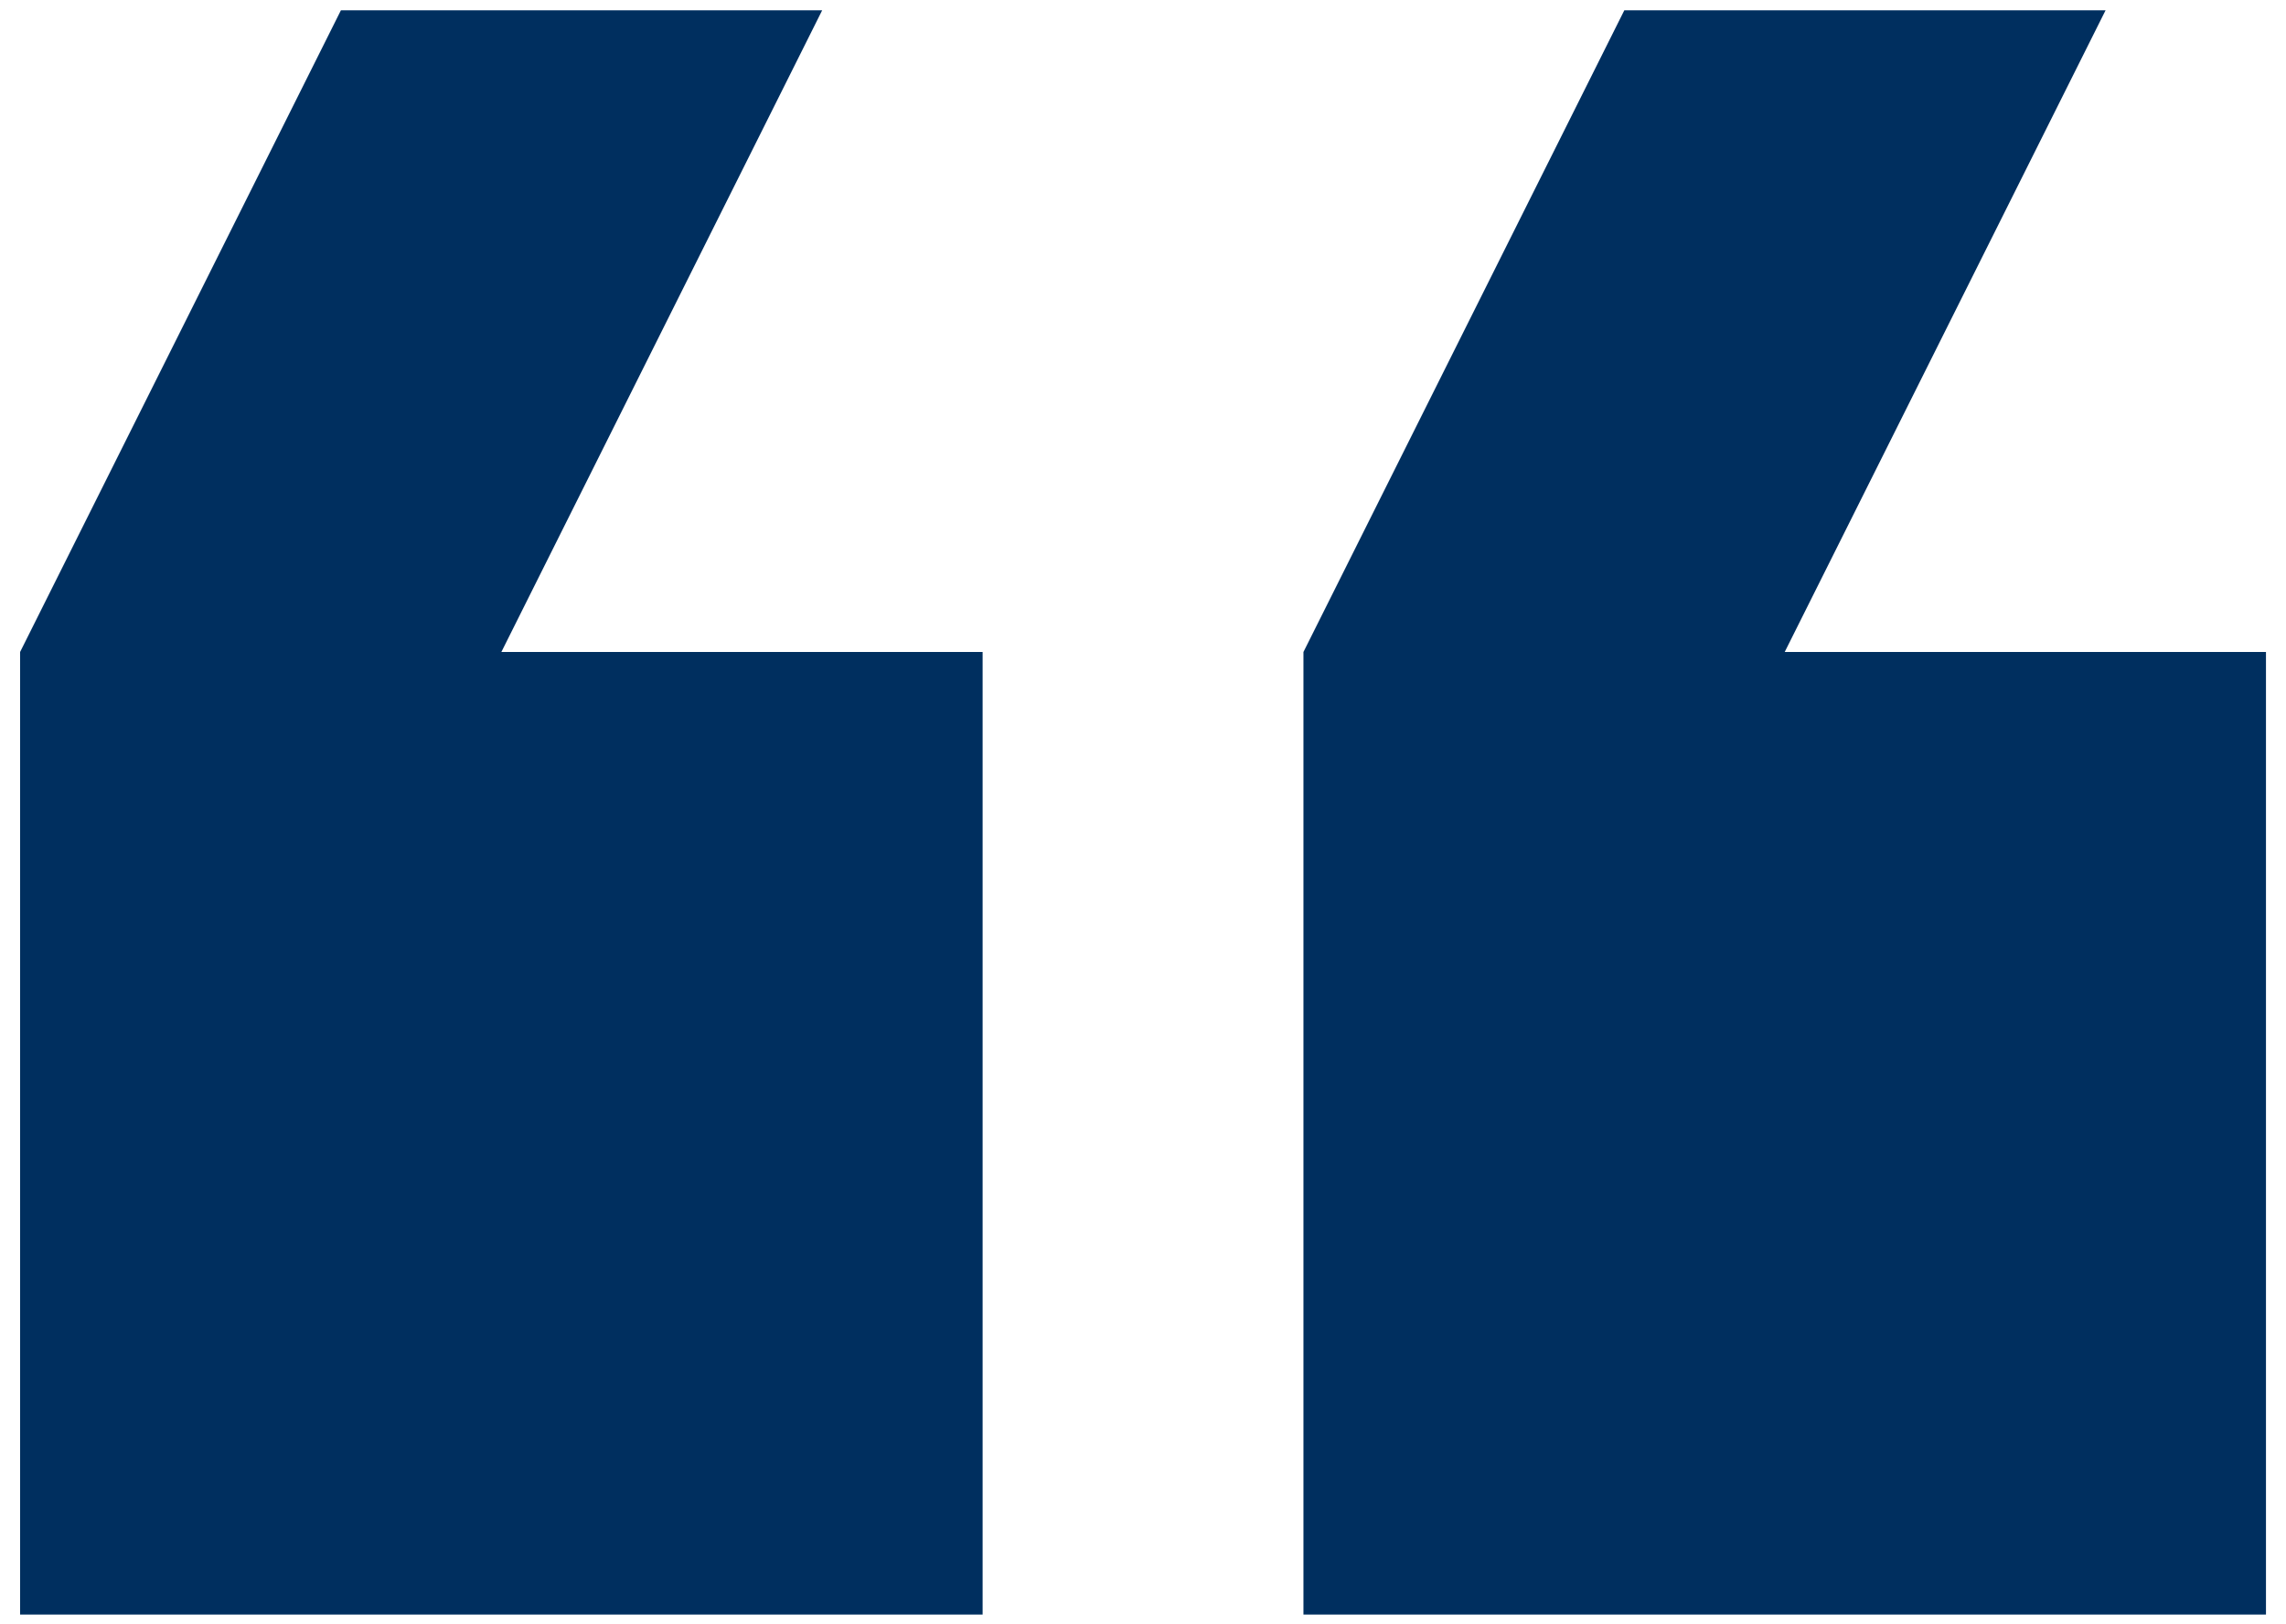
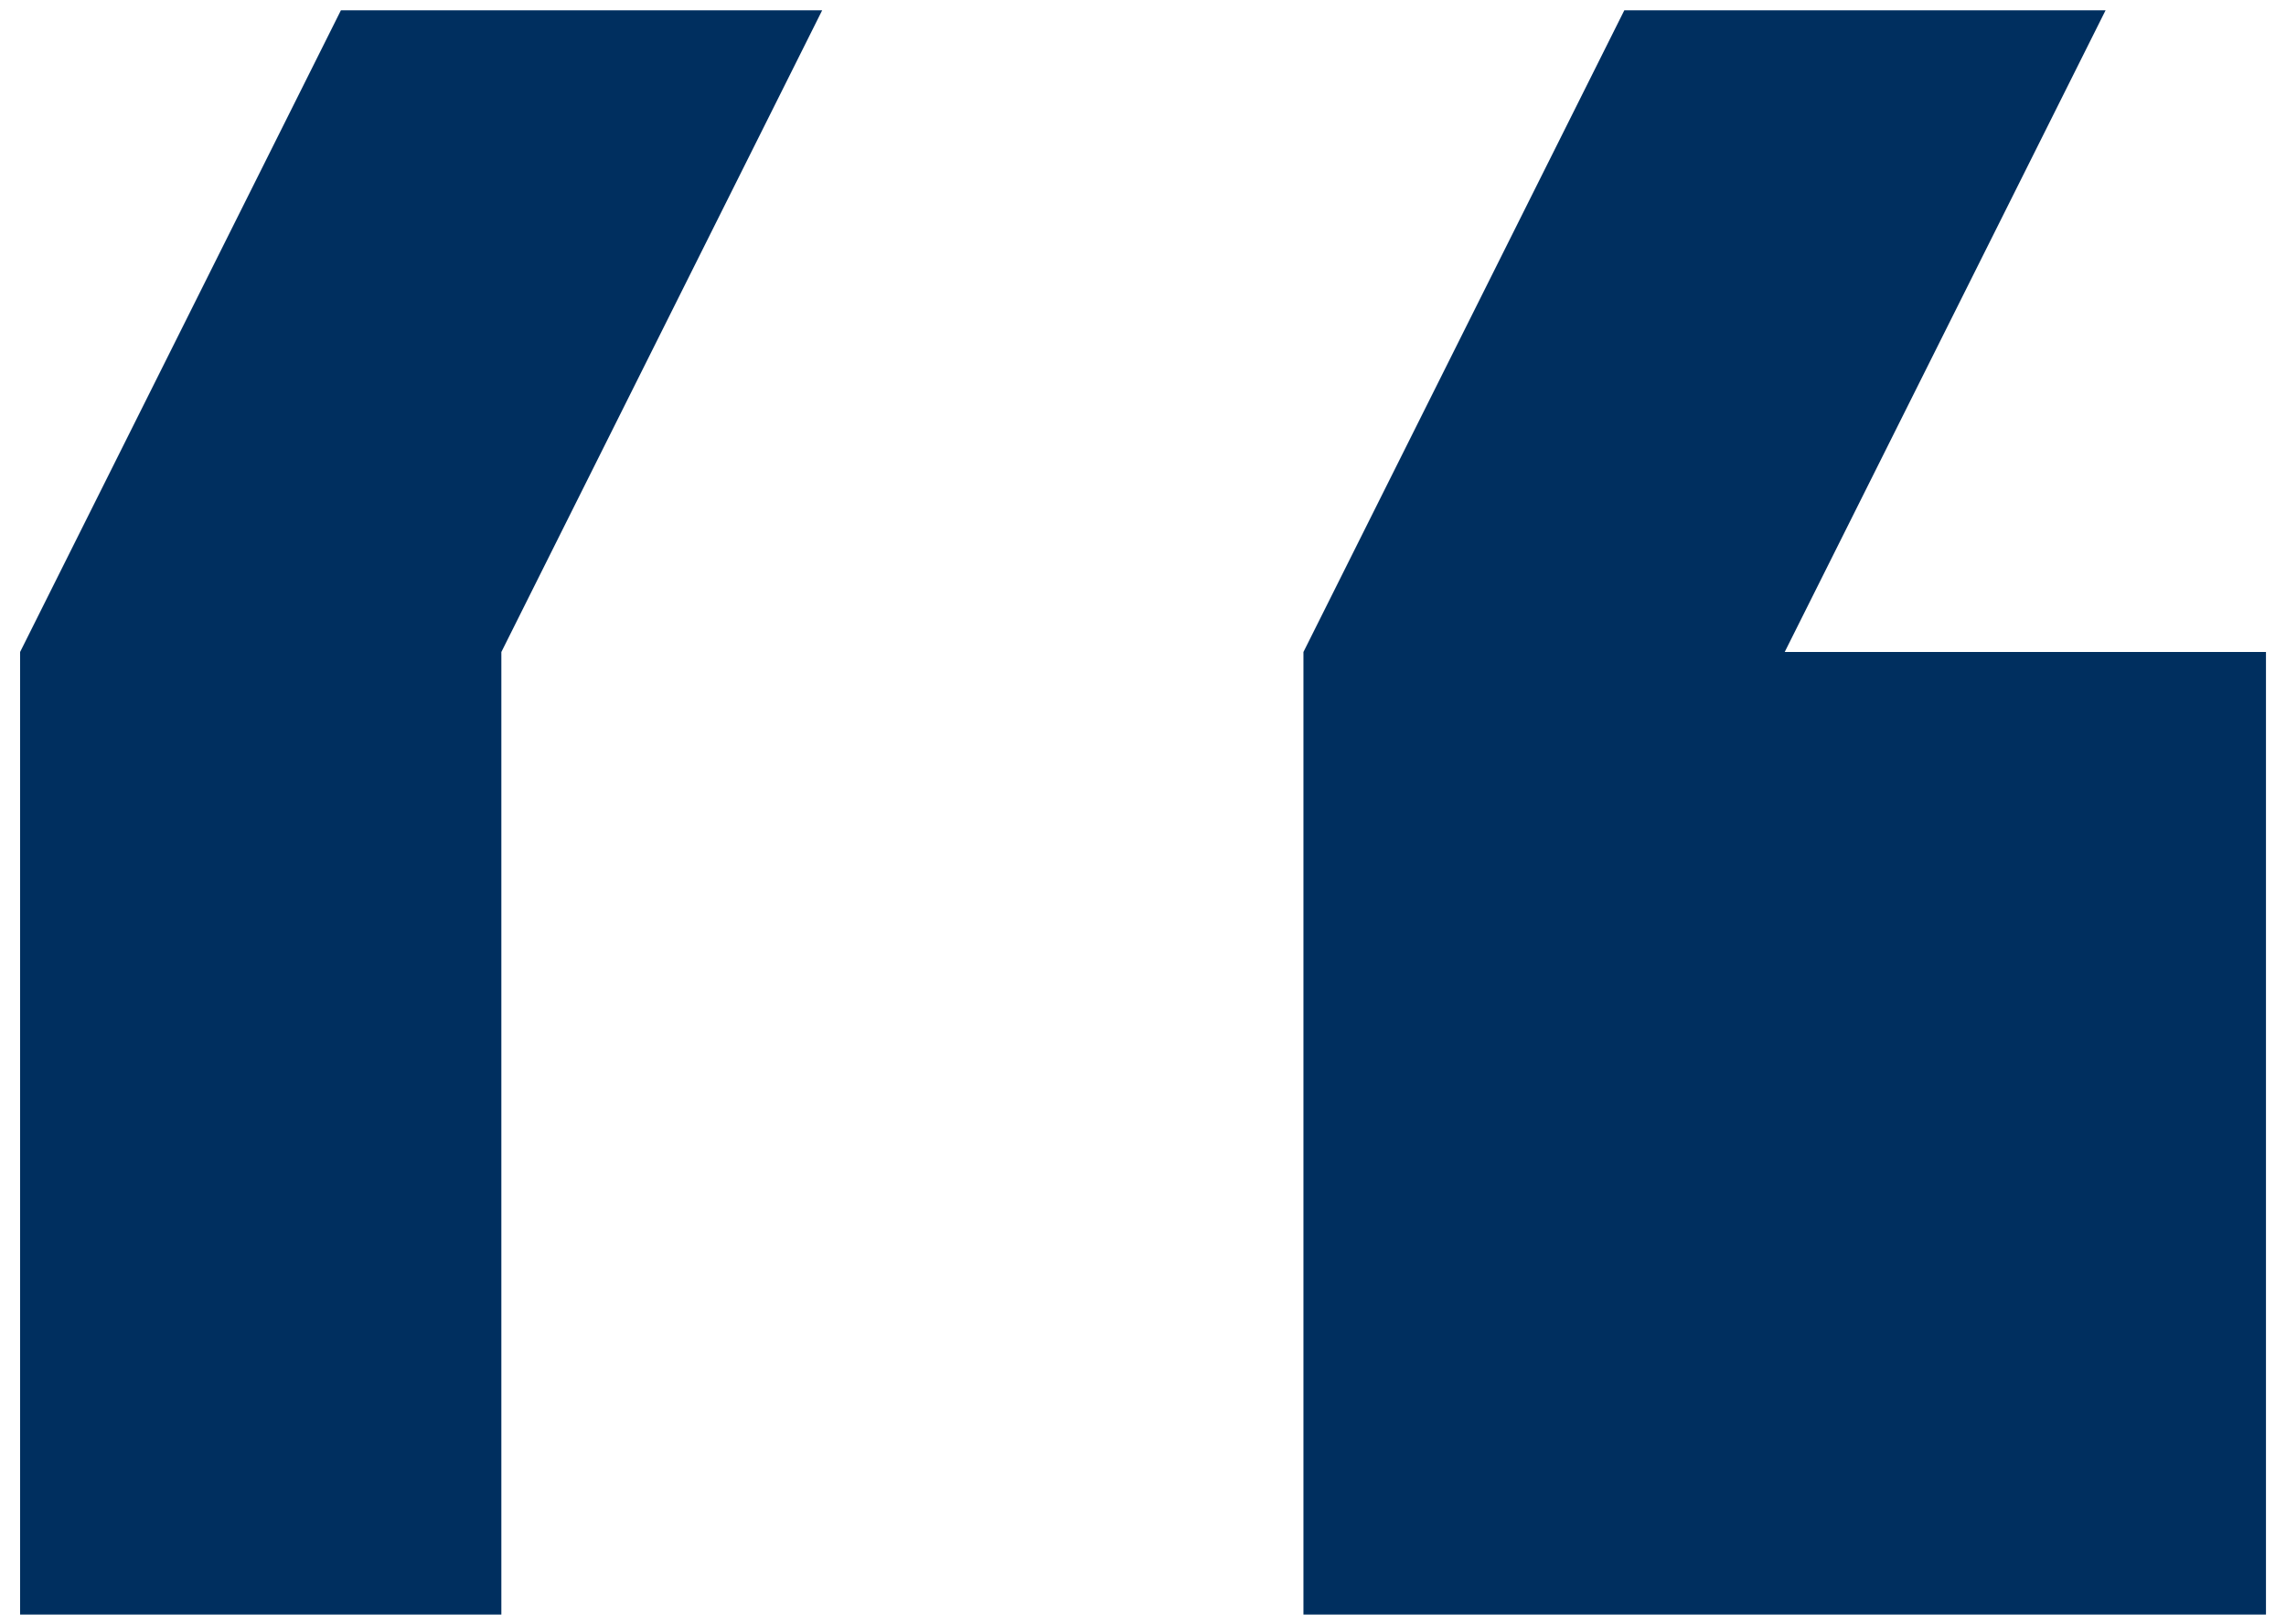
<svg xmlns="http://www.w3.org/2000/svg" width="38" height="27" viewBox="0 0 38 27" fill="none">
-   <path d="M13.667 0.171L8.334 10.838H16.334V26.838H0.334V10.838L5.667 0.171H13.667ZM35.001 0.171L29.667 10.838H37.667V26.838H21.667V10.838L27.001 0.171H35.001Z" fill="#002F5F" />
+   <path d="M13.667 0.171L8.334 10.838V26.838H0.334V10.838L5.667 0.171H13.667ZM35.001 0.171L29.667 10.838H37.667V26.838H21.667V10.838L27.001 0.171H35.001Z" fill="#002F5F" />
</svg>